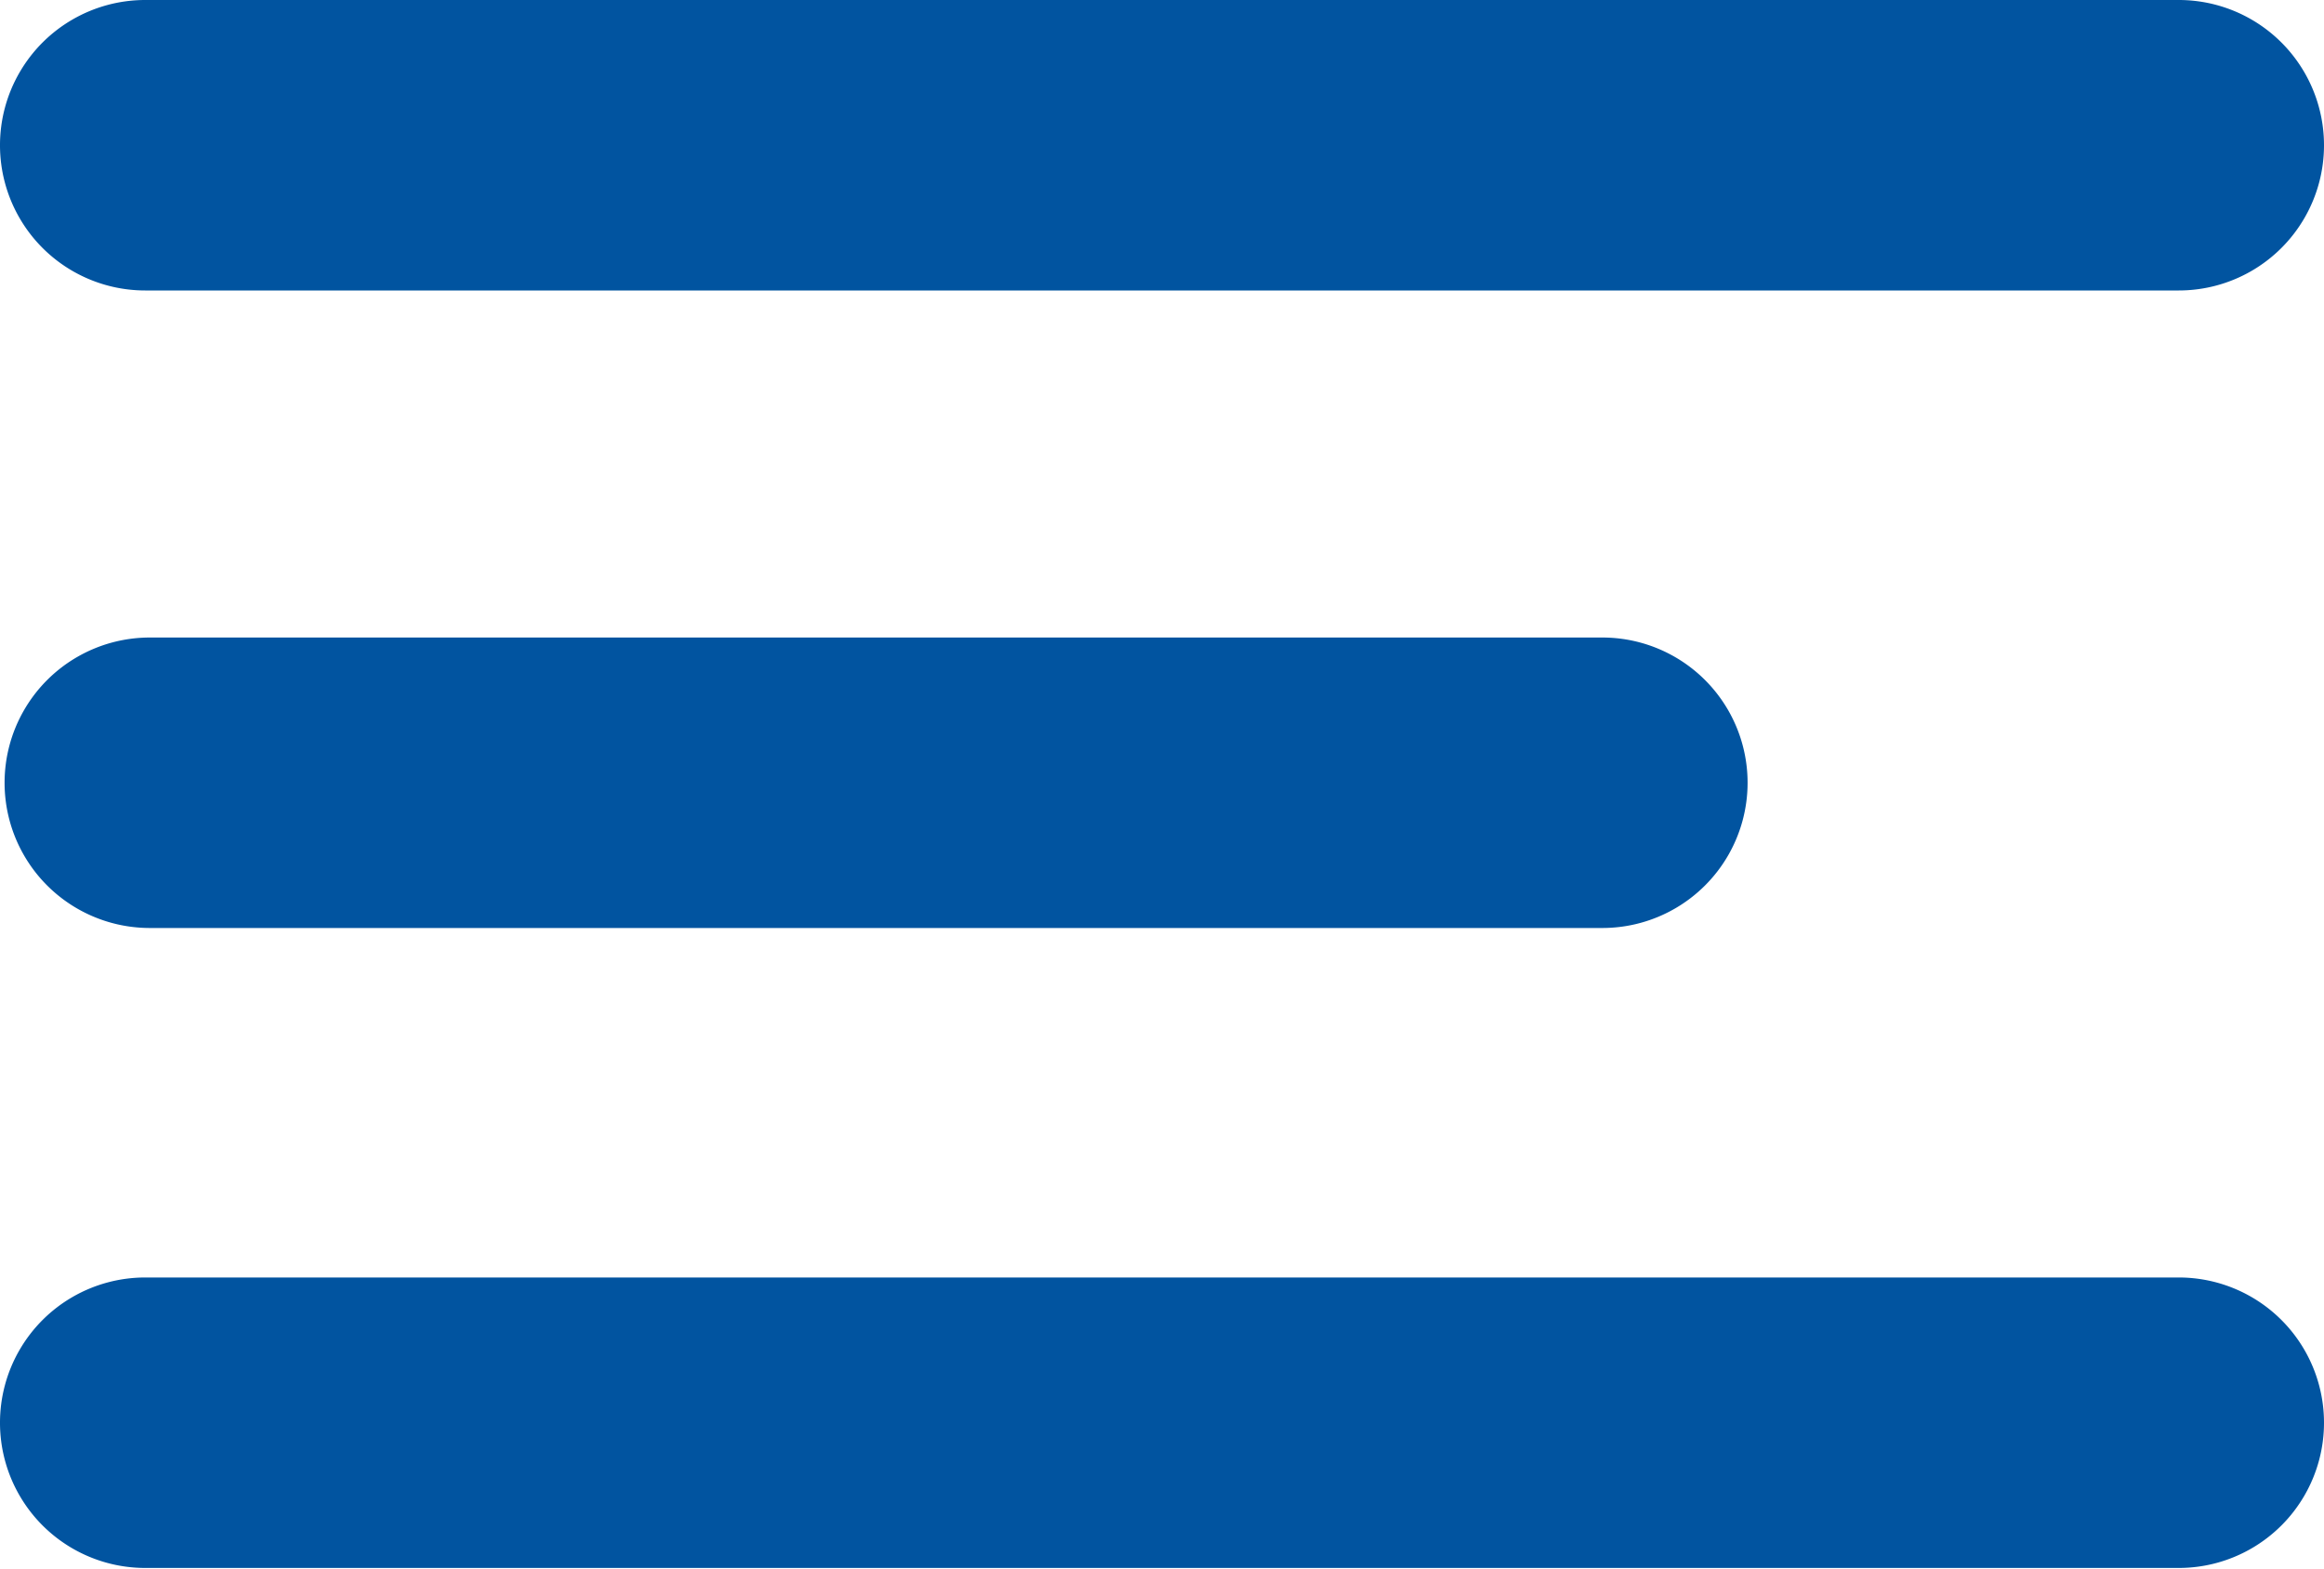
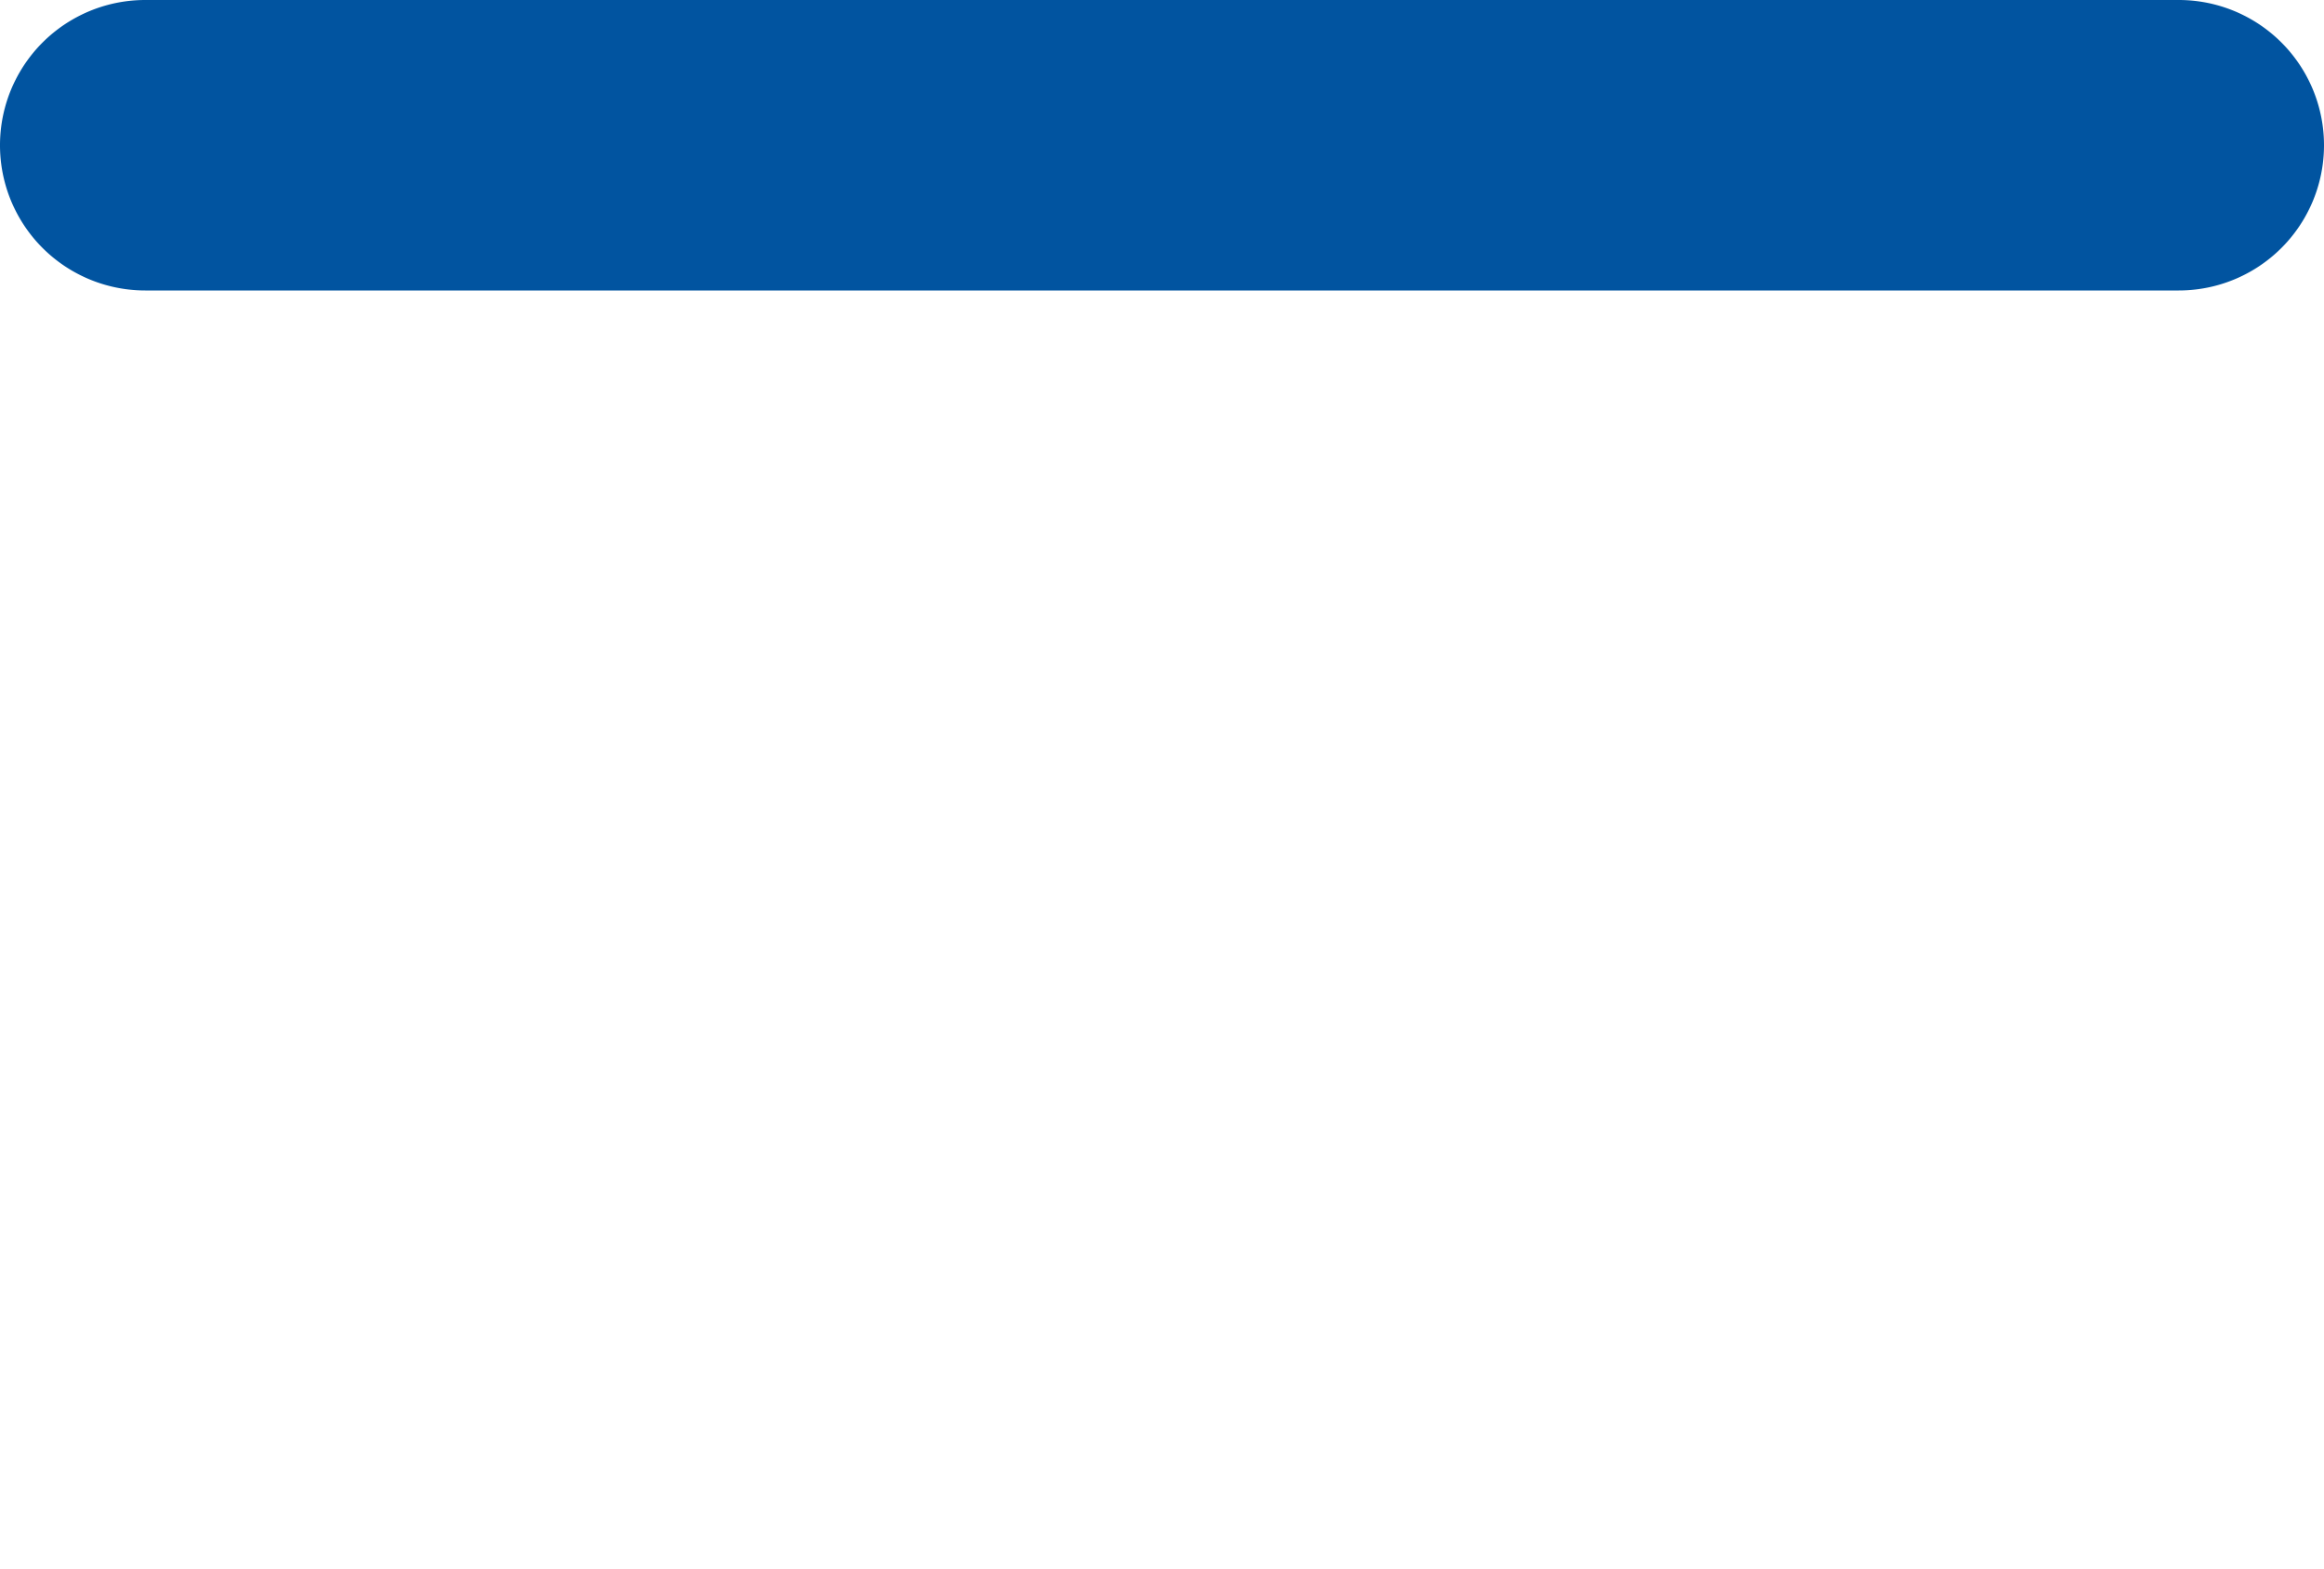
<svg xmlns="http://www.w3.org/2000/svg" viewBox="0 0 40 27" version="1.1" id="svg16">
  <defs id="defs20" />
  <g fill="#871d33" id="g14">
    <g id="g4" style="fill:#0154a0;fill-opacity:1">
      <path d="M39.52,7.36h-35a2.5,2.5,0,0,1,0-5h35a2.5,2.5,0,0,1,0,5Z" transform="translate(-2.02 -2.36)" id="path2" style="fill:#0154a0;fill-opacity:1" />
    </g>
    <g id="g8" transform="translate(0,10.99)" style="fill:#0154a0;fill-opacity:1">
-       <path d="m 39.52,18.36 h -35 a 2.5,2.5 0 0 1 0,-5 h 35 a 2.5,2.5 0 0 1 0,5 z" transform="translate(-2.02,-2.36)" id="path6" style="fill:#0154a0;fill-opacity:1" />
-     </g>
+       </g>
    <g id="g12" transform="translate(0.079,-11.026)" style="fill:#0154a0;fill-opacity:1">
-       <path d="m 29.52,29.36 h -25 a 2.5,2.5 0 0 1 0,-5 h 25 a 2.5,2.5 0 1 1 0,5 z" transform="translate(-2.02,-2.36)" id="path10" style="fill:#0154a0;fill-opacity:1" />
-     </g>
+       </g>
  </g>
</svg>